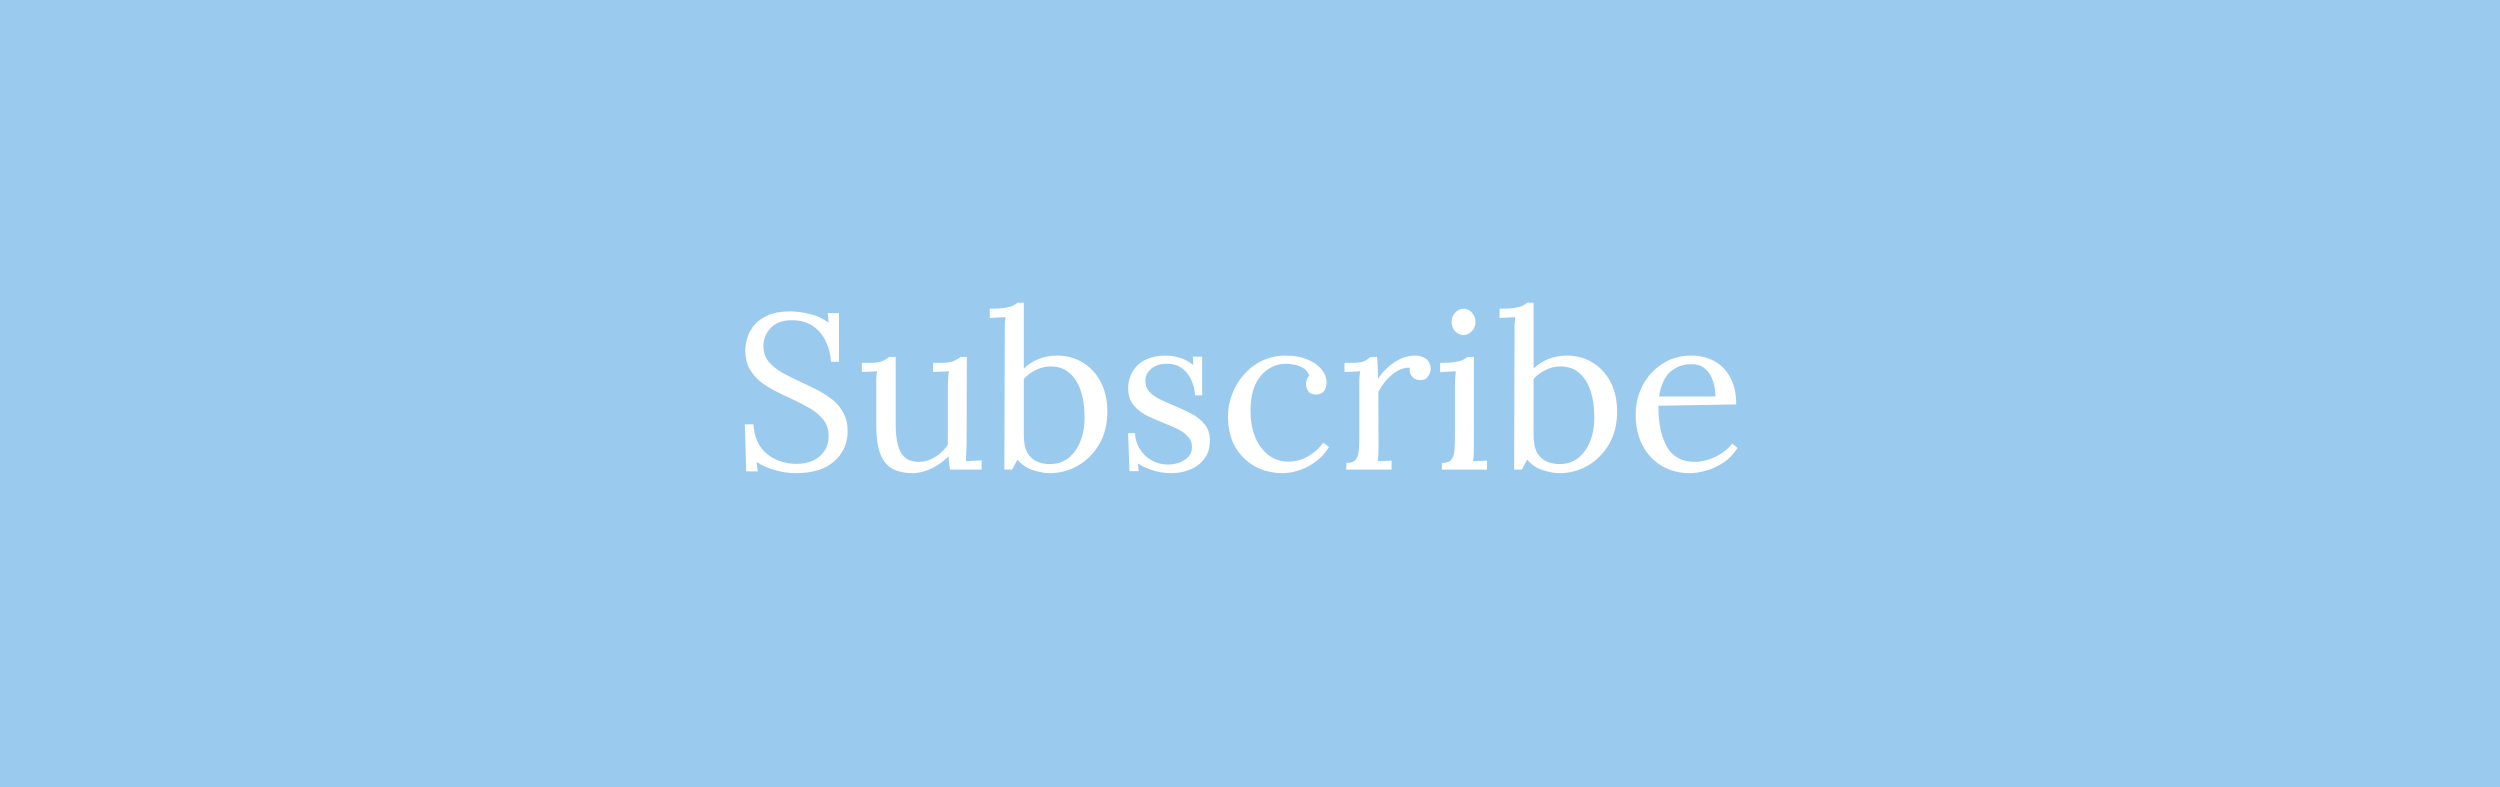
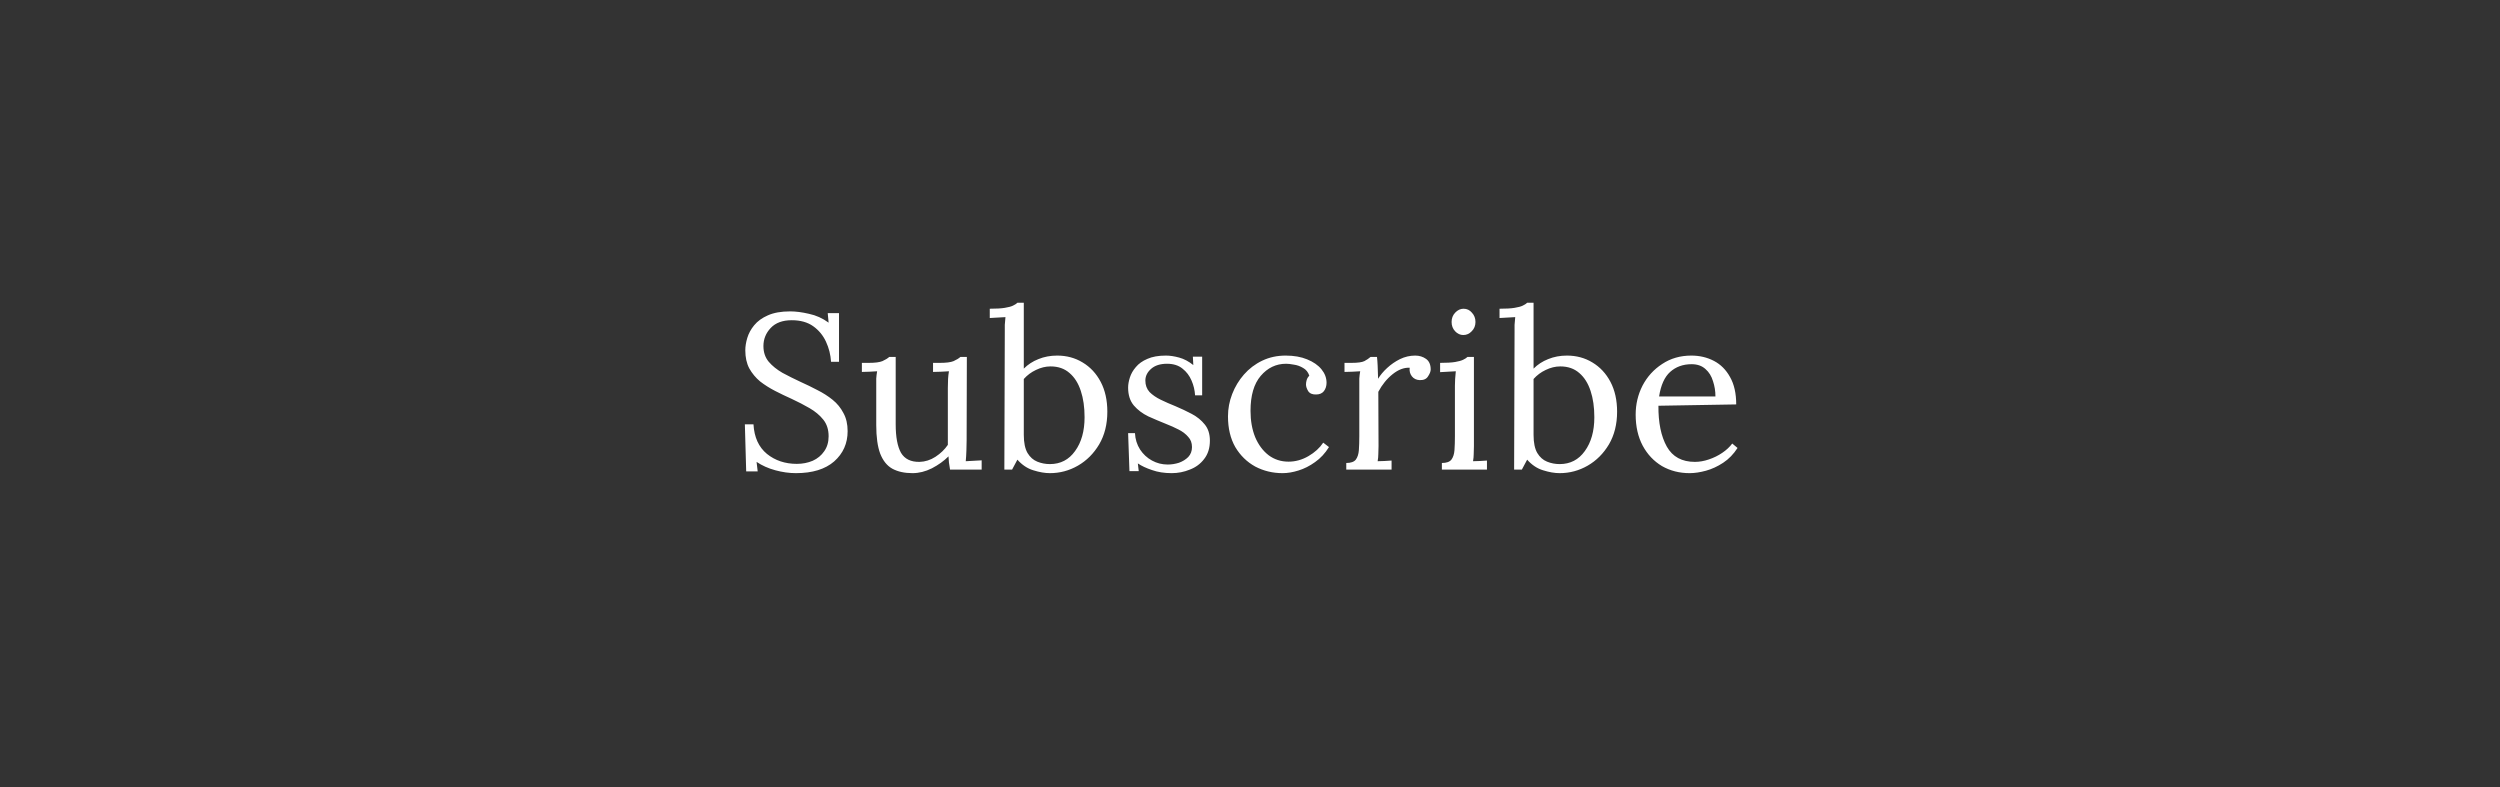
<svg xmlns="http://www.w3.org/2000/svg" width="181" height="57" viewBox="0 0 181 57" fill="none">
  <rect x="0" y="0" width="181" height="57" fill="#333333" stroke="none" />
-   <rect x="0.5" y="0.5" width="180" height="56" fill="#9ACBEF" stroke="#9ACBEF" />
  <path d="M60.168 26.192C60.136 25.68 60.013 25.195 59.8 24.736C59.587 24.277 59.277 23.904 58.872 23.616C58.467 23.328 57.949 23.184 57.32 23.184C56.659 23.184 56.152 23.371 55.8 23.744C55.448 24.117 55.272 24.555 55.272 25.056C55.272 25.504 55.4 25.883 55.656 26.192C55.912 26.491 56.243 26.757 56.648 26.992C57.064 27.216 57.501 27.435 57.96 27.648C58.365 27.829 58.771 28.027 59.176 28.24C59.581 28.443 59.949 28.677 60.28 28.944C60.611 29.211 60.872 29.531 61.064 29.904C61.267 30.267 61.368 30.704 61.368 31.216C61.368 32.101 61.043 32.832 60.392 33.408C59.741 33.973 58.819 34.256 57.624 34.256C57.144 34.256 56.648 34.187 56.136 34.048C55.624 33.909 55.171 33.707 54.776 33.44L54.856 34.128H54.024L53.928 30.72H54.552C54.605 31.659 54.931 32.373 55.528 32.864C56.125 33.344 56.845 33.584 57.688 33.584C58.104 33.584 58.488 33.509 58.84 33.36C59.192 33.2 59.469 32.971 59.672 32.672C59.885 32.373 59.992 32.011 59.992 31.584C59.992 31.104 59.864 30.704 59.608 30.384C59.352 30.064 59.021 29.787 58.616 29.552C58.211 29.317 57.779 29.093 57.32 28.88C56.915 28.699 56.515 28.507 56.12 28.304C55.725 28.101 55.363 27.872 55.032 27.616C54.712 27.349 54.451 27.035 54.248 26.672C54.056 26.309 53.96 25.872 53.96 25.36C53.96 25.083 54.008 24.784 54.104 24.464C54.2 24.144 54.365 23.84 54.6 23.552C54.845 23.253 55.176 23.013 55.592 22.832C56.019 22.64 56.557 22.544 57.208 22.544C57.613 22.544 58.067 22.603 58.568 22.72C59.08 22.827 59.555 23.04 59.992 23.36L59.928 22.672H60.744V26.192H60.168ZM66.064 34.256C65.488 34.256 65.003 34.149 64.608 33.936C64.224 33.723 63.931 33.36 63.728 32.848C63.536 32.336 63.44 31.643 63.44 30.768V27.92C63.44 27.749 63.44 27.579 63.44 27.408C63.451 27.237 63.472 27.061 63.504 26.88C63.323 26.891 63.136 26.901 62.944 26.912C62.763 26.912 62.582 26.917 62.4 26.928V26.272H62.896C63.355 26.272 63.686 26.229 63.888 26.144C64.102 26.048 64.267 25.947 64.384 25.84H64.848V30.72C64.848 31.637 64.976 32.325 65.232 32.784C65.499 33.232 65.947 33.451 66.576 33.44C66.982 33.429 67.366 33.307 67.728 33.072C68.102 32.827 68.4 32.539 68.624 32.208V28.096C68.624 27.84 68.63 27.621 68.64 27.44C68.651 27.248 68.672 27.061 68.704 26.88C68.512 26.891 68.32 26.901 68.128 26.912C67.936 26.912 67.744 26.917 67.552 26.928V26.272H68.048C68.507 26.272 68.838 26.229 69.04 26.144C69.254 26.048 69.419 25.947 69.536 25.84H70L69.984 31.888C69.984 32.059 69.979 32.299 69.968 32.608C69.958 32.917 69.942 33.179 69.92 33.392C70.112 33.381 70.304 33.371 70.496 33.36C70.688 33.349 70.88 33.339 71.072 33.328V34H68.784C68.752 33.819 68.726 33.648 68.704 33.488C68.694 33.328 68.683 33.179 68.672 33.04C68.342 33.371 67.942 33.659 67.472 33.904C67.003 34.139 66.534 34.256 66.064 34.256ZM72.747 24C72.747 23.829 72.747 23.669 72.747 23.52C72.758 23.36 72.774 23.173 72.795 22.96C72.603 22.971 72.411 22.981 72.219 22.992C72.038 23.003 71.851 23.013 71.659 23.024V22.352C72.129 22.352 72.491 22.331 72.747 22.288C73.014 22.245 73.211 22.192 73.339 22.128C73.478 22.064 73.585 21.995 73.659 21.92H74.123V26.688C74.422 26.389 74.774 26.16 75.179 26C75.595 25.829 76.049 25.744 76.539 25.744C77.222 25.744 77.835 25.909 78.379 26.24C78.934 26.571 79.371 27.04 79.691 27.648C80.011 28.256 80.171 28.976 80.171 29.808C80.171 30.715 79.974 31.504 79.579 32.176C79.185 32.837 78.673 33.349 78.043 33.712C77.414 34.075 76.737 34.256 76.011 34.256C75.649 34.256 75.249 34.187 74.811 34.048C74.385 33.92 74.001 33.664 73.659 33.28L73.275 34H72.715L72.747 24ZM74.123 31.488C74.123 32.053 74.214 32.491 74.395 32.8C74.577 33.099 74.811 33.307 75.099 33.424C75.387 33.541 75.691 33.6 76.011 33.6C76.779 33.6 77.387 33.285 77.835 32.656C78.294 32.027 78.523 31.211 78.523 30.208C78.523 29.483 78.433 28.848 78.251 28.304C78.07 27.749 77.798 27.317 77.435 27.008C77.073 26.688 76.614 26.528 76.059 26.528C75.707 26.528 75.355 26.613 75.003 26.784C74.662 26.944 74.369 27.163 74.123 27.44V31.488ZM84.828 34.256C84.294 34.256 83.82 34.181 83.404 34.032C82.988 33.893 82.646 33.733 82.38 33.552L82.444 34.112H81.772L81.676 31.36H82.172C82.193 31.797 82.316 32.192 82.54 32.544C82.764 32.885 83.052 33.152 83.404 33.344C83.756 33.536 84.134 33.632 84.54 33.632C84.817 33.632 85.089 33.589 85.356 33.504C85.622 33.408 85.846 33.269 86.028 33.088C86.209 32.896 86.3 32.656 86.3 32.368C86.3 32.069 86.209 31.824 86.028 31.632C85.857 31.429 85.628 31.253 85.34 31.104C85.052 30.955 84.742 30.816 84.412 30.688C83.985 30.517 83.558 30.336 83.132 30.144C82.716 29.941 82.369 29.68 82.092 29.36C81.814 29.029 81.676 28.597 81.676 28.064C81.676 27.84 81.718 27.595 81.804 27.328C81.889 27.061 82.033 26.811 82.236 26.576C82.438 26.331 82.716 26.133 83.068 25.984C83.42 25.824 83.868 25.744 84.412 25.744C84.7 25.744 85.02 25.792 85.372 25.888C85.724 25.984 86.065 26.165 86.396 26.432L86.364 25.824H87.036V28.624H86.524C86.502 28.251 86.417 27.893 86.268 27.552C86.118 27.2 85.9 26.912 85.612 26.688C85.324 26.453 84.95 26.336 84.492 26.336C84.001 26.336 83.617 26.459 83.34 26.704C83.062 26.949 82.924 27.232 82.924 27.552C82.924 27.883 83.025 28.16 83.228 28.384C83.441 28.597 83.713 28.784 84.044 28.944C84.374 29.104 84.726 29.259 85.1 29.408C85.505 29.579 85.9 29.765 86.284 29.968C86.668 30.171 86.982 30.427 87.228 30.736C87.473 31.035 87.596 31.424 87.596 31.904C87.596 32.437 87.457 32.88 87.18 33.232C86.913 33.584 86.566 33.84 86.14 34C85.724 34.171 85.286 34.256 84.828 34.256ZM92.858 34.256C92.143 34.256 91.482 34.096 90.874 33.776C90.277 33.445 89.797 32.976 89.434 32.368C89.082 31.749 88.906 31.008 88.906 30.144C88.906 29.589 89.007 29.051 89.21 28.528C89.413 28.005 89.695 27.536 90.058 27.12C90.431 26.693 90.874 26.357 91.386 26.112C91.898 25.867 92.463 25.744 93.082 25.744C93.679 25.744 94.197 25.835 94.634 26.016C95.082 26.197 95.429 26.437 95.674 26.736C95.919 27.035 96.042 27.36 96.042 27.712C96.042 27.947 95.978 28.149 95.85 28.32C95.722 28.48 95.535 28.56 95.29 28.56C95.023 28.571 94.831 28.491 94.714 28.32C94.607 28.139 94.554 27.979 94.554 27.84C94.554 27.733 94.57 27.627 94.602 27.52C94.634 27.403 94.698 27.296 94.794 27.2C94.709 26.944 94.559 26.757 94.346 26.64C94.133 26.512 93.909 26.432 93.674 26.4C93.45 26.357 93.263 26.336 93.114 26.336C92.389 26.336 91.775 26.629 91.274 27.216C90.783 27.792 90.538 28.635 90.538 29.744C90.538 30.459 90.65 31.093 90.874 31.648C91.109 32.203 91.434 32.64 91.85 32.96C92.266 33.269 92.746 33.424 93.29 33.424C93.791 33.424 94.271 33.291 94.73 33.024C95.189 32.757 95.546 32.432 95.802 32.048L96.218 32.368C95.941 32.816 95.605 33.179 95.21 33.456C94.826 33.733 94.426 33.936 94.01 34.064C93.605 34.192 93.221 34.256 92.858 34.256ZM97.47 33.52C97.8 33.52 98.03 33.44 98.158 33.28C98.286 33.109 98.36 32.88 98.382 32.592C98.403 32.293 98.414 31.952 98.414 31.568V27.92C98.414 27.749 98.414 27.579 98.414 27.408C98.424 27.237 98.446 27.061 98.478 26.88C98.286 26.891 98.094 26.901 97.902 26.912C97.72 26.912 97.534 26.917 97.342 26.928V26.272H97.838C98.296 26.272 98.611 26.229 98.782 26.144C98.963 26.048 99.112 25.947 99.23 25.84H99.694C99.715 26.011 99.731 26.224 99.742 26.48C99.752 26.725 99.763 27.04 99.774 27.424C99.934 27.157 100.152 26.896 100.43 26.64C100.707 26.384 101.016 26.171 101.358 26C101.71 25.829 102.078 25.744 102.462 25.744C102.76 25.744 103.022 25.824 103.246 25.984C103.47 26.144 103.582 26.4 103.582 26.752C103.582 26.891 103.518 27.056 103.39 27.248C103.272 27.44 103.07 27.531 102.782 27.52C102.547 27.509 102.36 27.419 102.222 27.248C102.083 27.067 102.03 26.859 102.062 26.624C101.656 26.603 101.246 26.757 100.83 27.088C100.414 27.419 100.067 27.845 99.79 28.368L99.806 32.304C99.806 32.517 99.8 32.709 99.79 32.88C99.79 33.04 99.774 33.211 99.742 33.392C99.912 33.381 100.078 33.376 100.238 33.376C100.408 33.365 100.579 33.355 100.75 33.344V34H97.47V33.52ZM104.392 33.52C104.722 33.52 104.952 33.44 105.08 33.28C105.208 33.109 105.282 32.88 105.304 32.592C105.325 32.293 105.336 31.952 105.336 31.568V27.92C105.336 27.749 105.341 27.589 105.352 27.44C105.362 27.28 105.378 27.093 105.4 26.88C105.208 26.891 105.016 26.901 104.824 26.912C104.642 26.923 104.456 26.933 104.264 26.944V26.272C104.733 26.272 105.096 26.251 105.352 26.208C105.608 26.165 105.8 26.112 105.928 26.048C106.066 25.984 106.173 25.915 106.248 25.84H106.712V32.304C106.712 32.517 106.706 32.709 106.696 32.88C106.696 33.04 106.68 33.211 106.648 33.392C106.818 33.381 106.984 33.376 107.144 33.376C107.314 33.365 107.485 33.355 107.656 33.344V34H104.392V33.52ZM105.944 24.256C105.72 24.256 105.522 24.165 105.352 23.984C105.181 23.803 105.096 23.579 105.096 23.312C105.096 23.045 105.181 22.821 105.352 22.64C105.533 22.448 105.736 22.352 105.96 22.352C106.205 22.352 106.408 22.448 106.568 22.64C106.738 22.821 106.824 23.045 106.824 23.312C106.824 23.579 106.733 23.803 106.552 23.984C106.381 24.165 106.178 24.256 105.944 24.256ZM109.654 24C109.654 23.829 109.654 23.669 109.654 23.52C109.664 23.36 109.68 23.173 109.702 22.96C109.51 22.971 109.318 22.981 109.126 22.992C108.944 23.003 108.758 23.013 108.566 23.024V22.352C109.035 22.352 109.398 22.331 109.654 22.288C109.92 22.245 110.118 22.192 110.246 22.128C110.384 22.064 110.491 21.995 110.566 21.92H111.03V26.688C111.328 26.389 111.68 26.16 112.086 26C112.502 25.829 112.955 25.744 113.446 25.744C114.128 25.744 114.742 25.909 115.286 26.24C115.84 26.571 116.278 27.04 116.598 27.648C116.918 28.256 117.078 28.976 117.078 29.808C117.078 30.715 116.88 31.504 116.486 32.176C116.091 32.837 115.579 33.349 114.95 33.712C114.32 34.075 113.643 34.256 112.918 34.256C112.555 34.256 112.155 34.187 111.718 34.048C111.291 33.92 110.907 33.664 110.566 33.28L110.182 34H109.622L109.654 24ZM111.03 31.488C111.03 32.053 111.12 32.491 111.302 32.8C111.483 33.099 111.718 33.307 112.006 33.424C112.294 33.541 112.598 33.6 112.918 33.6C113.686 33.6 114.294 33.285 114.742 32.656C115.2 32.027 115.43 31.211 115.43 30.208C115.43 29.483 115.339 28.848 115.158 28.304C114.976 27.749 114.704 27.317 114.342 27.008C113.979 26.688 113.52 26.528 112.966 26.528C112.614 26.528 112.262 26.613 111.91 26.784C111.568 26.944 111.275 27.163 111.03 27.44V31.488ZM122.326 34.256C121.59 34.256 120.923 34.085 120.326 33.744C119.739 33.392 119.275 32.901 118.934 32.272C118.593 31.632 118.422 30.88 118.422 30.016C118.422 29.269 118.587 28.571 118.918 27.92C119.259 27.269 119.734 26.747 120.342 26.352C120.95 25.947 121.654 25.744 122.454 25.744C123.051 25.744 123.595 25.872 124.086 26.128C124.577 26.384 124.966 26.773 125.254 27.296C125.553 27.819 125.702 28.48 125.702 29.28L120.07 29.376C120.059 30.603 120.262 31.589 120.678 32.336C121.094 33.072 121.771 33.44 122.71 33.44C123.041 33.44 123.377 33.381 123.718 33.264C124.07 33.147 124.395 32.987 124.694 32.784C124.993 32.581 125.233 32.357 125.414 32.112L125.798 32.432C125.51 32.88 125.163 33.237 124.758 33.504C124.353 33.771 123.937 33.963 123.51 34.08C123.083 34.197 122.689 34.256 122.326 34.256ZM120.118 28.704H124.198C124.198 28.32 124.139 27.952 124.022 27.6C123.915 27.237 123.734 26.944 123.478 26.72C123.222 26.485 122.886 26.368 122.47 26.368C121.851 26.368 121.334 26.555 120.918 26.928C120.513 27.291 120.246 27.883 120.118 28.704Z" fill="white" />
</svg>